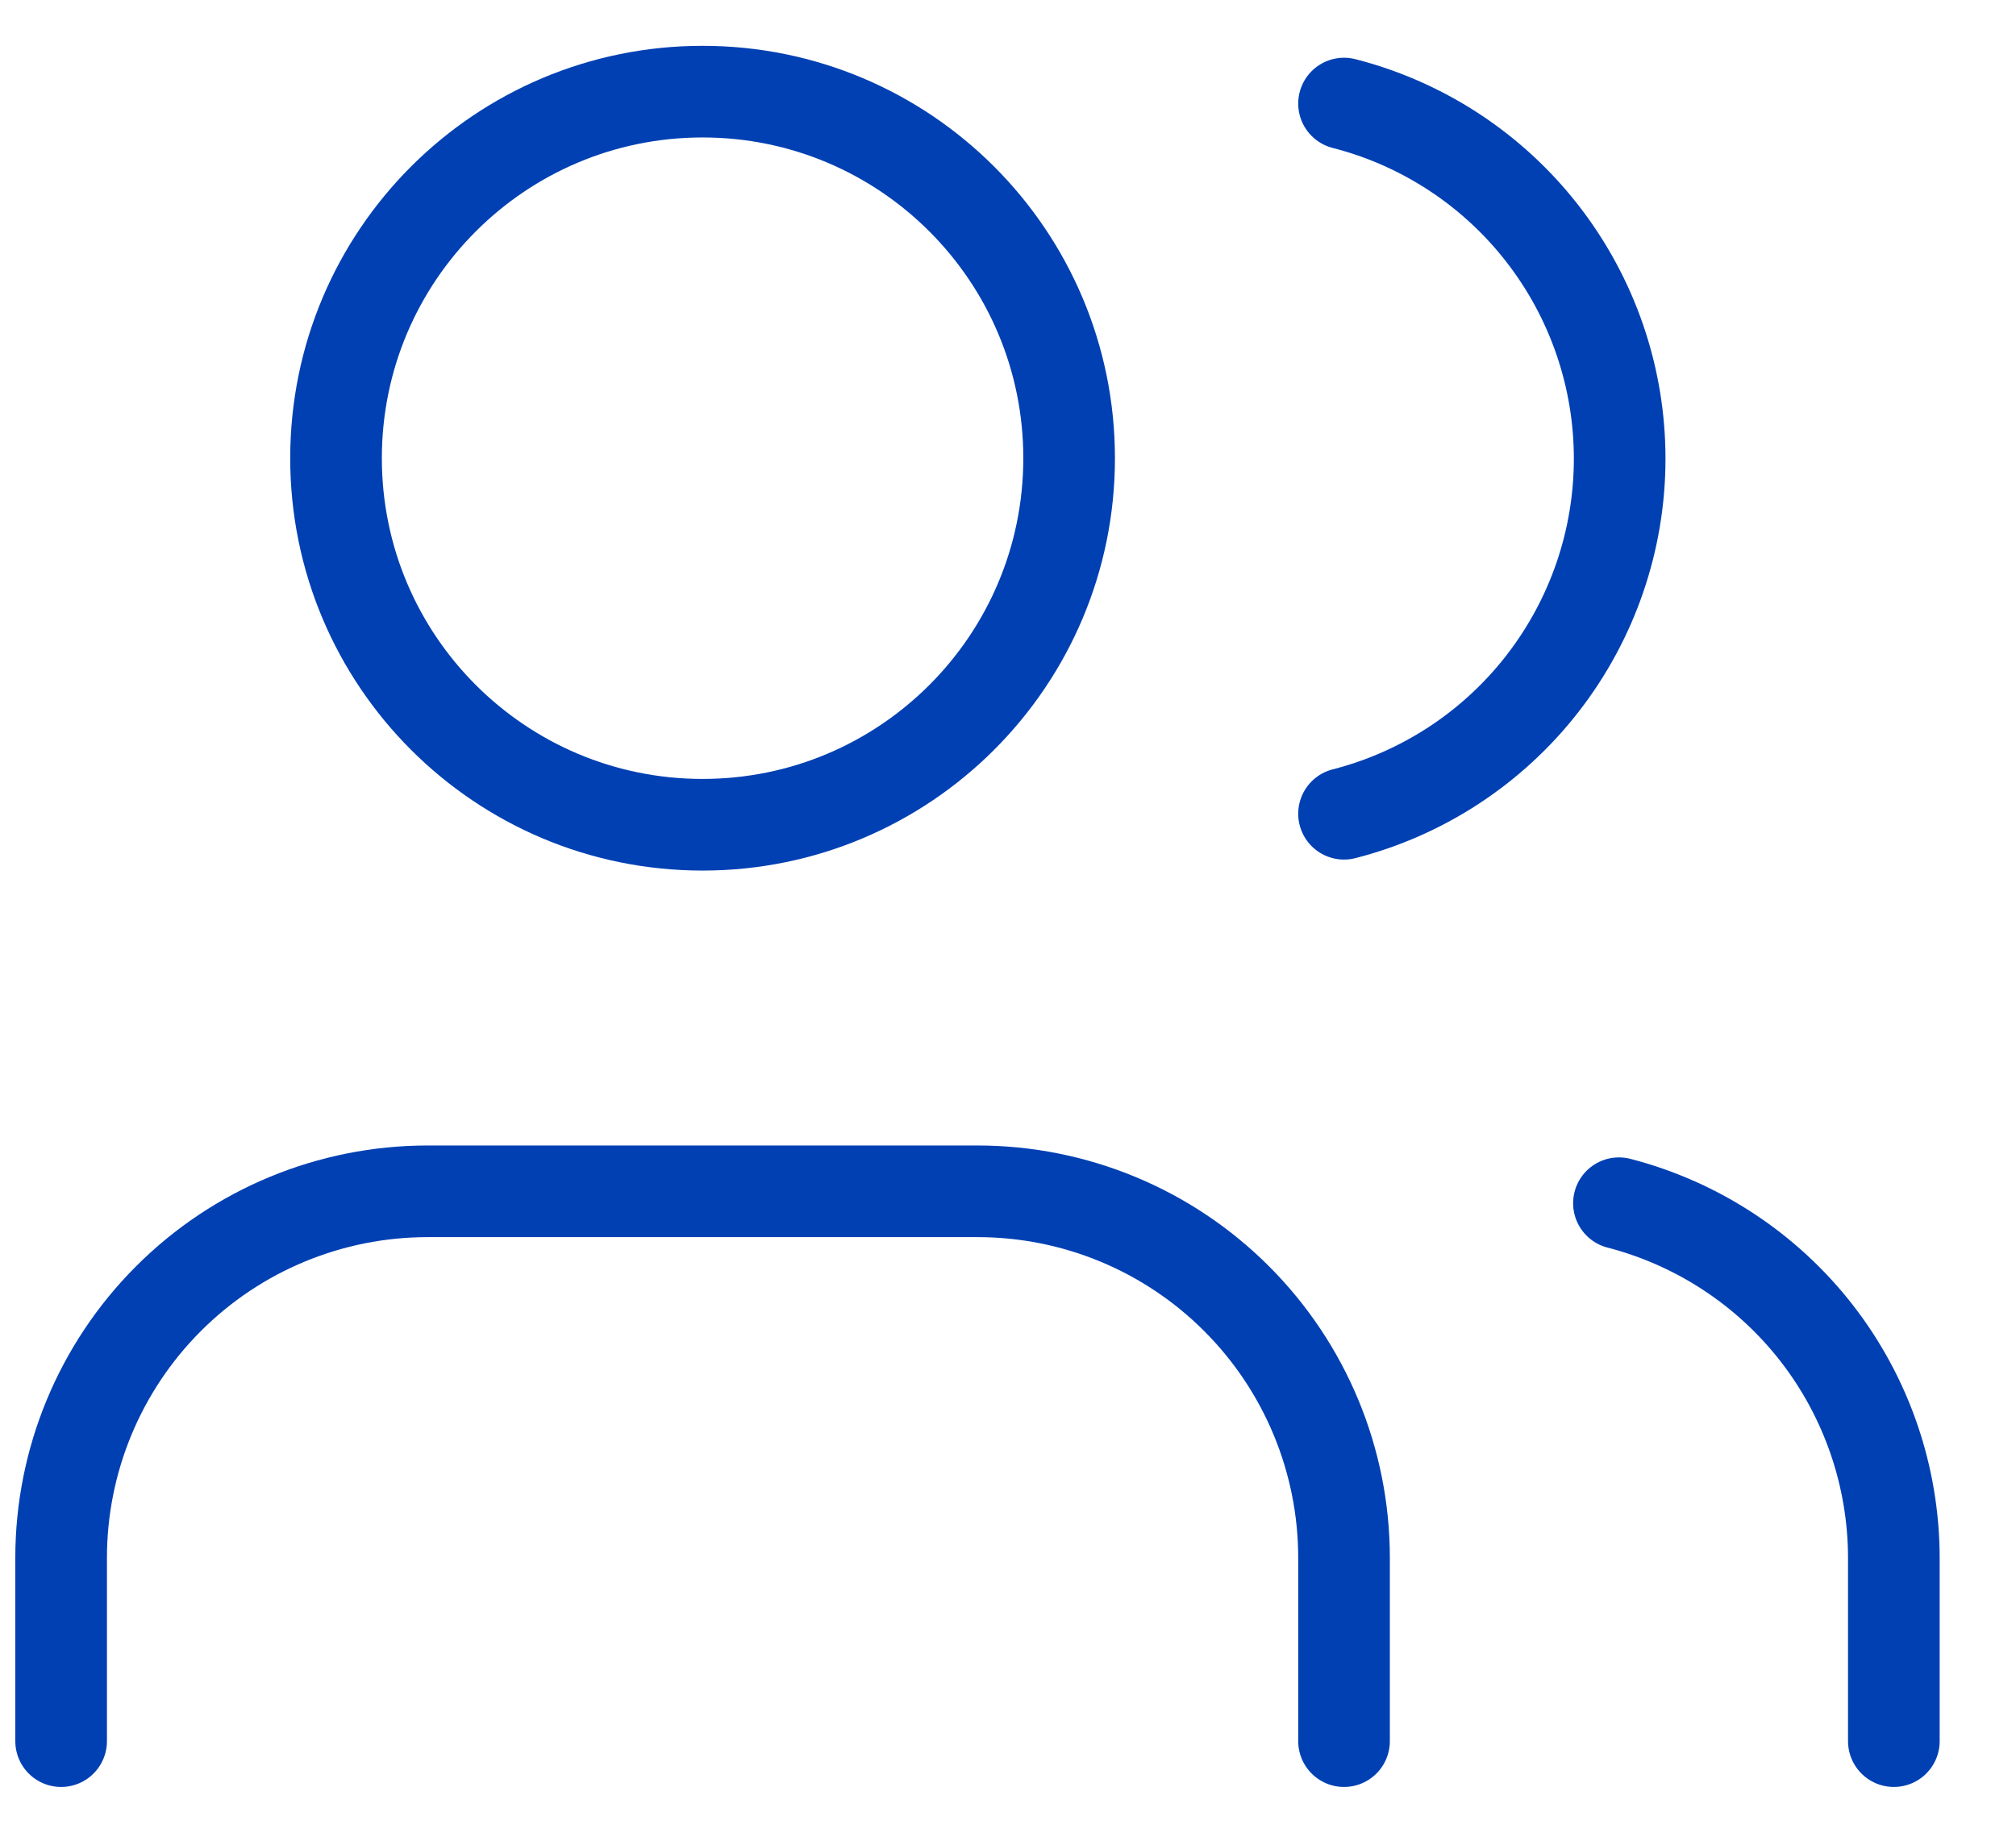
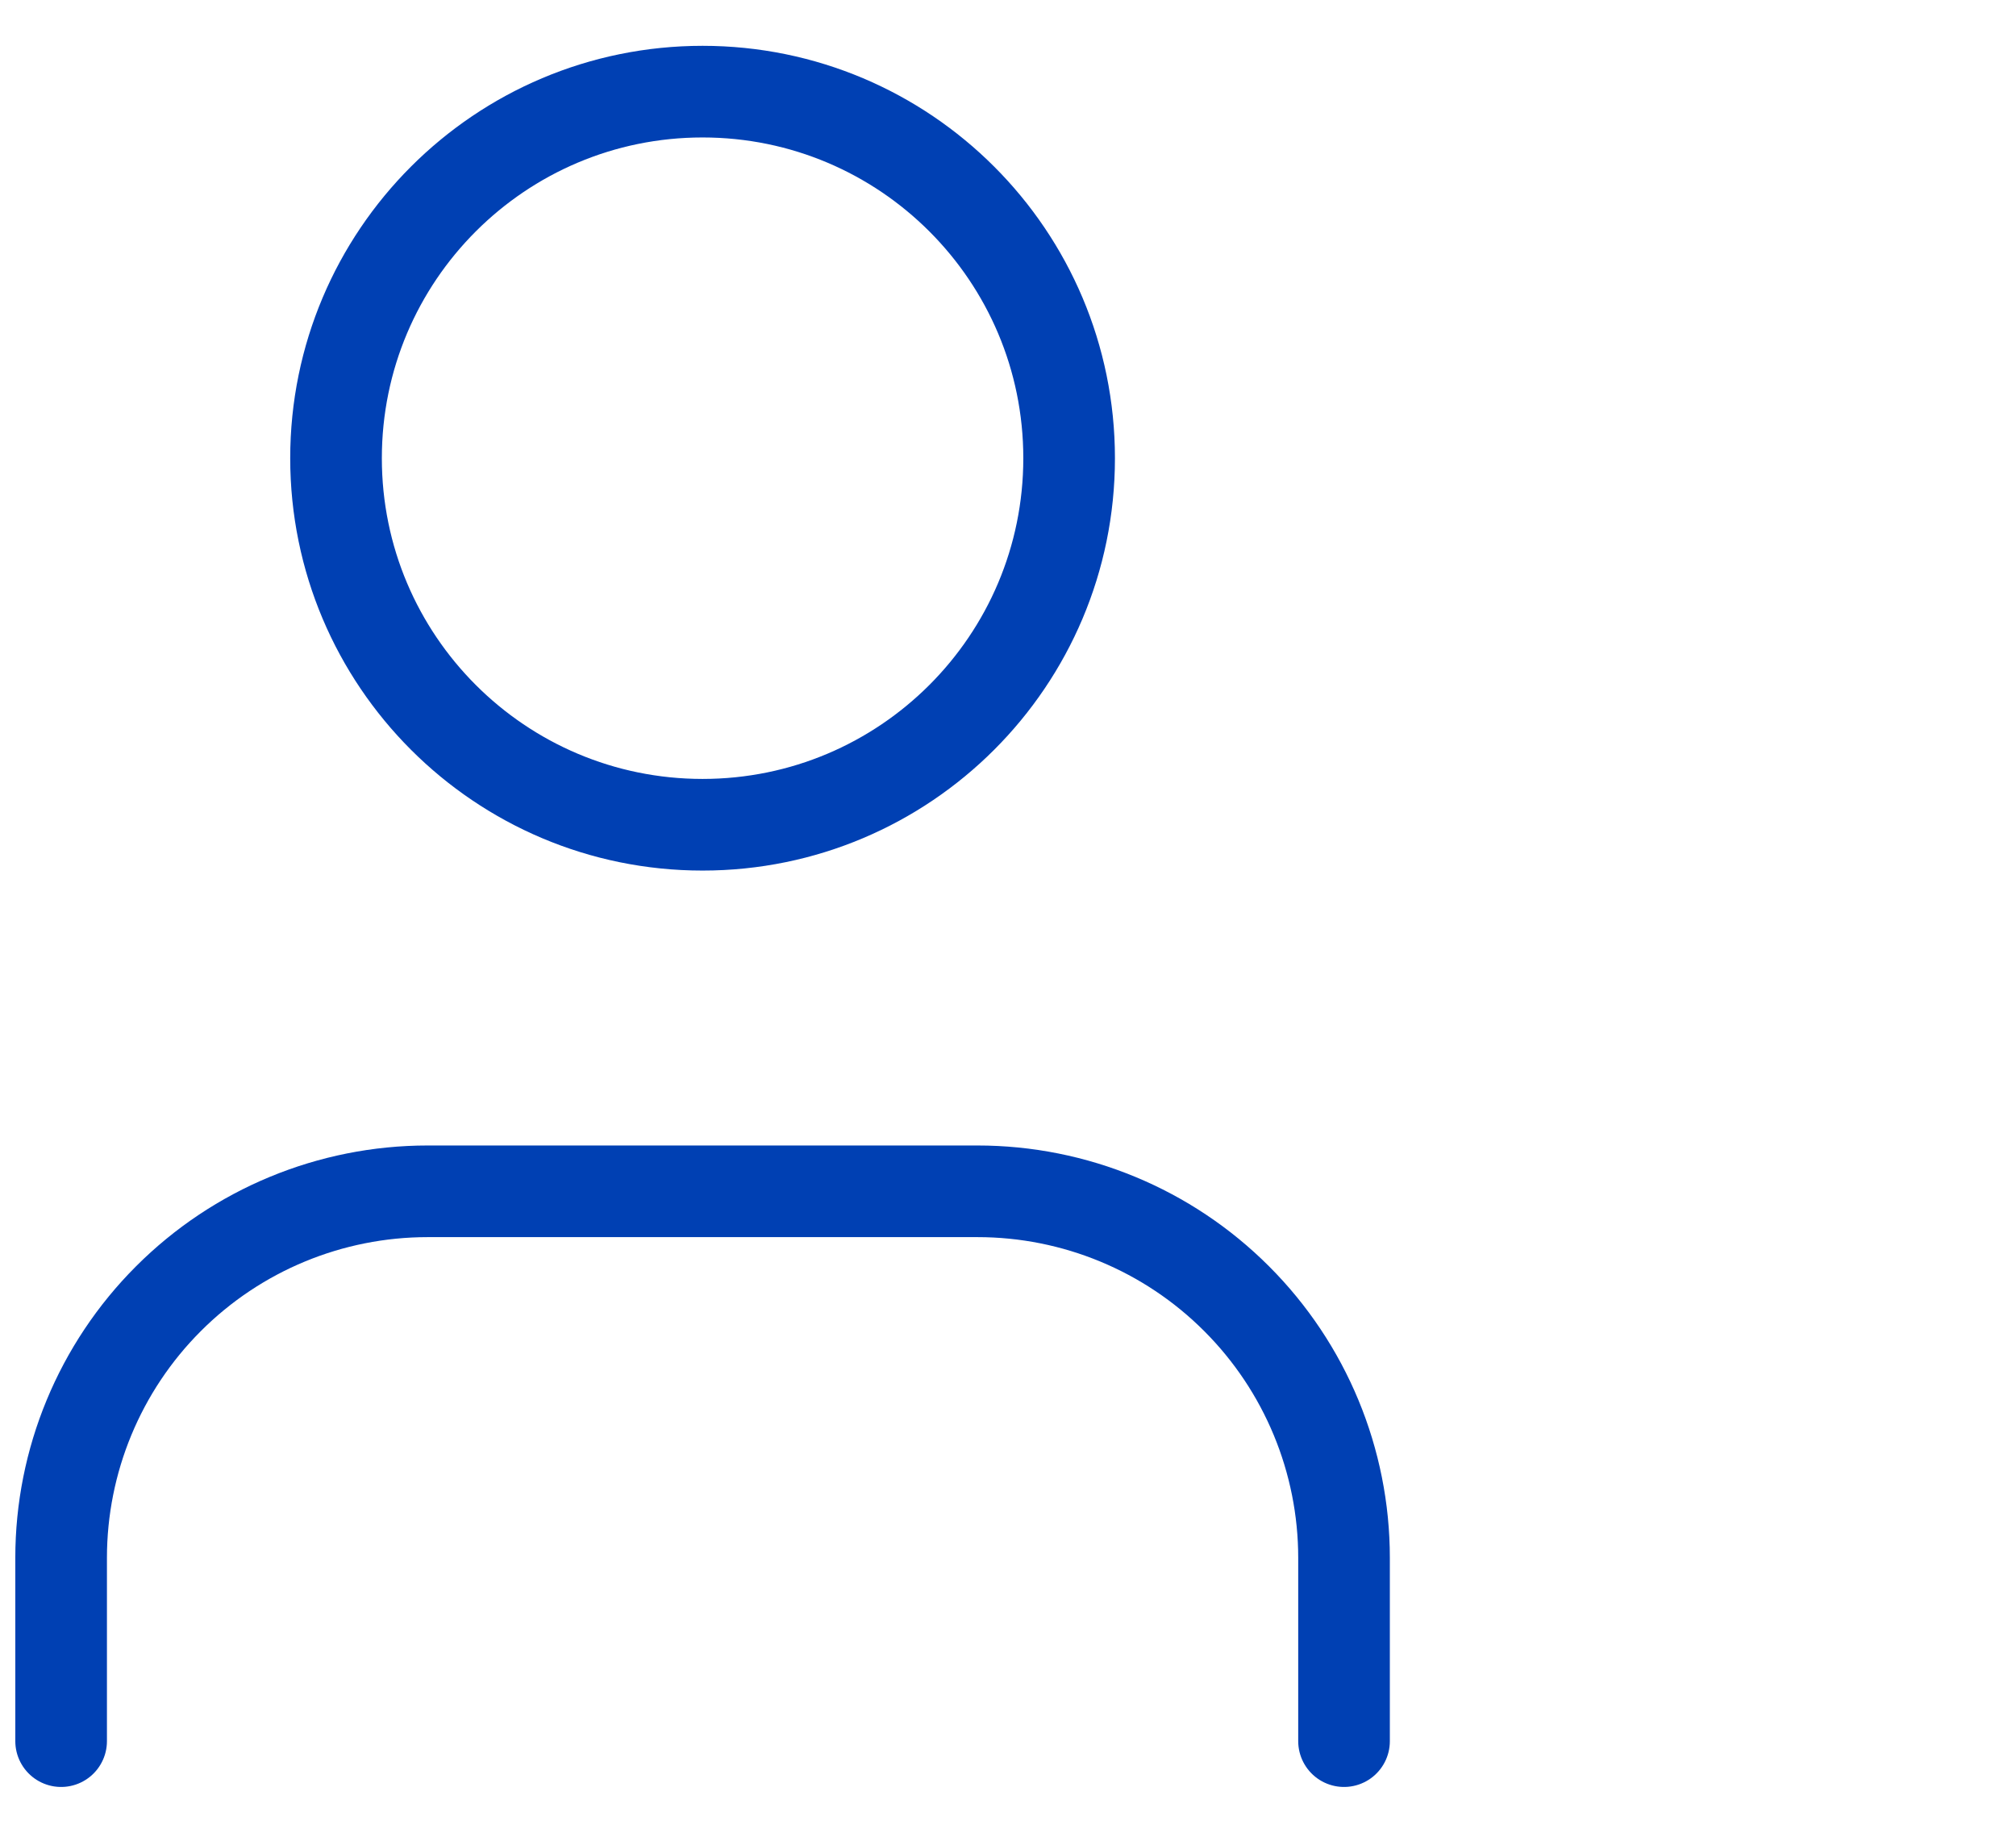
<svg xmlns="http://www.w3.org/2000/svg" width="22" height="20" viewBox="0 0 22 20" fill="none">
  <path d="M14.667 19V17C14.667 15.939 14.245 14.922 13.495 14.172C12.745 13.421 11.728 13 10.667 13H4.667C3.606 13 2.588 13.421 1.838 14.172C1.088 14.922 0.667 15.939 0.667 17V19" stroke="#0040B3" stroke-linecap="round" stroke-linejoin="round" />
  <path d="M7.667 9C9.876 9 11.667 7.209 11.667 5C11.667 2.791 9.876 1 7.667 1C5.458 1 3.667 2.791 3.667 5C3.667 7.209 5.458 9 7.667 9Z" stroke="#0040B3" stroke-linecap="round" stroke-linejoin="round" />
-   <path d="M20.667 19V17C20.666 16.114 20.371 15.253 19.828 14.552C19.285 13.852 18.525 13.352 17.667 13.13" stroke="#0040B3" stroke-linecap="round" stroke-linejoin="round" />
-   <path d="M14.667 1.13C15.527 1.35 16.29 1.851 16.834 2.552C17.379 3.254 17.675 4.117 17.675 5.005C17.675 5.893 17.379 6.756 16.834 7.458C16.29 8.159 15.527 8.66 14.667 8.88" stroke="#0040B3" stroke-linecap="round" stroke-linejoin="round" />
</svg>